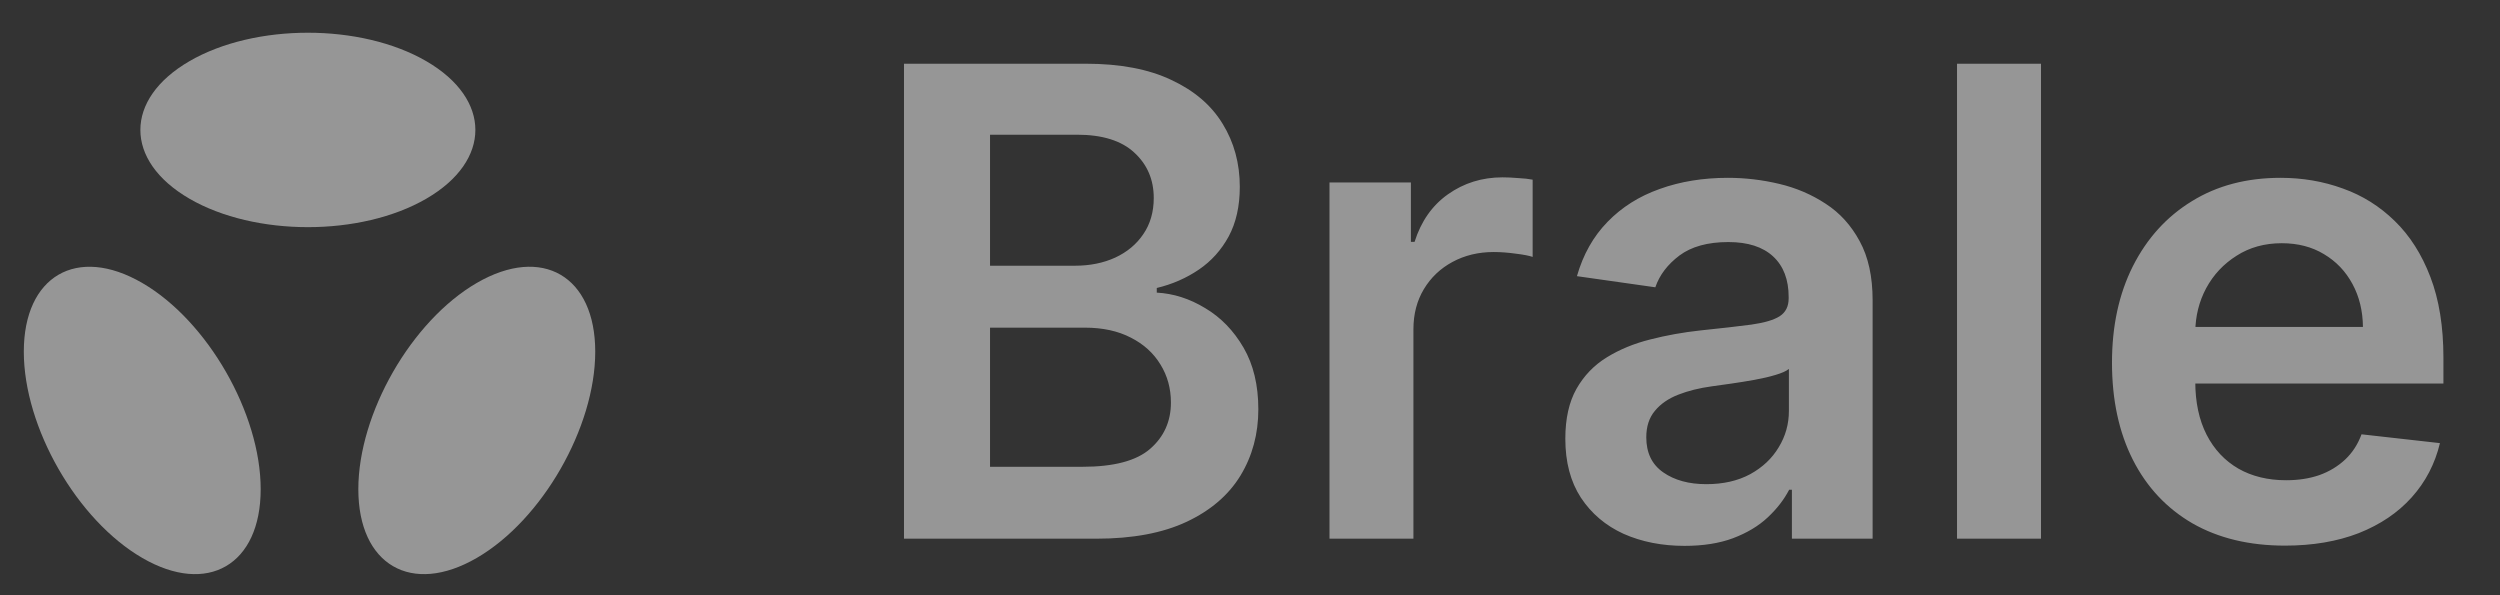
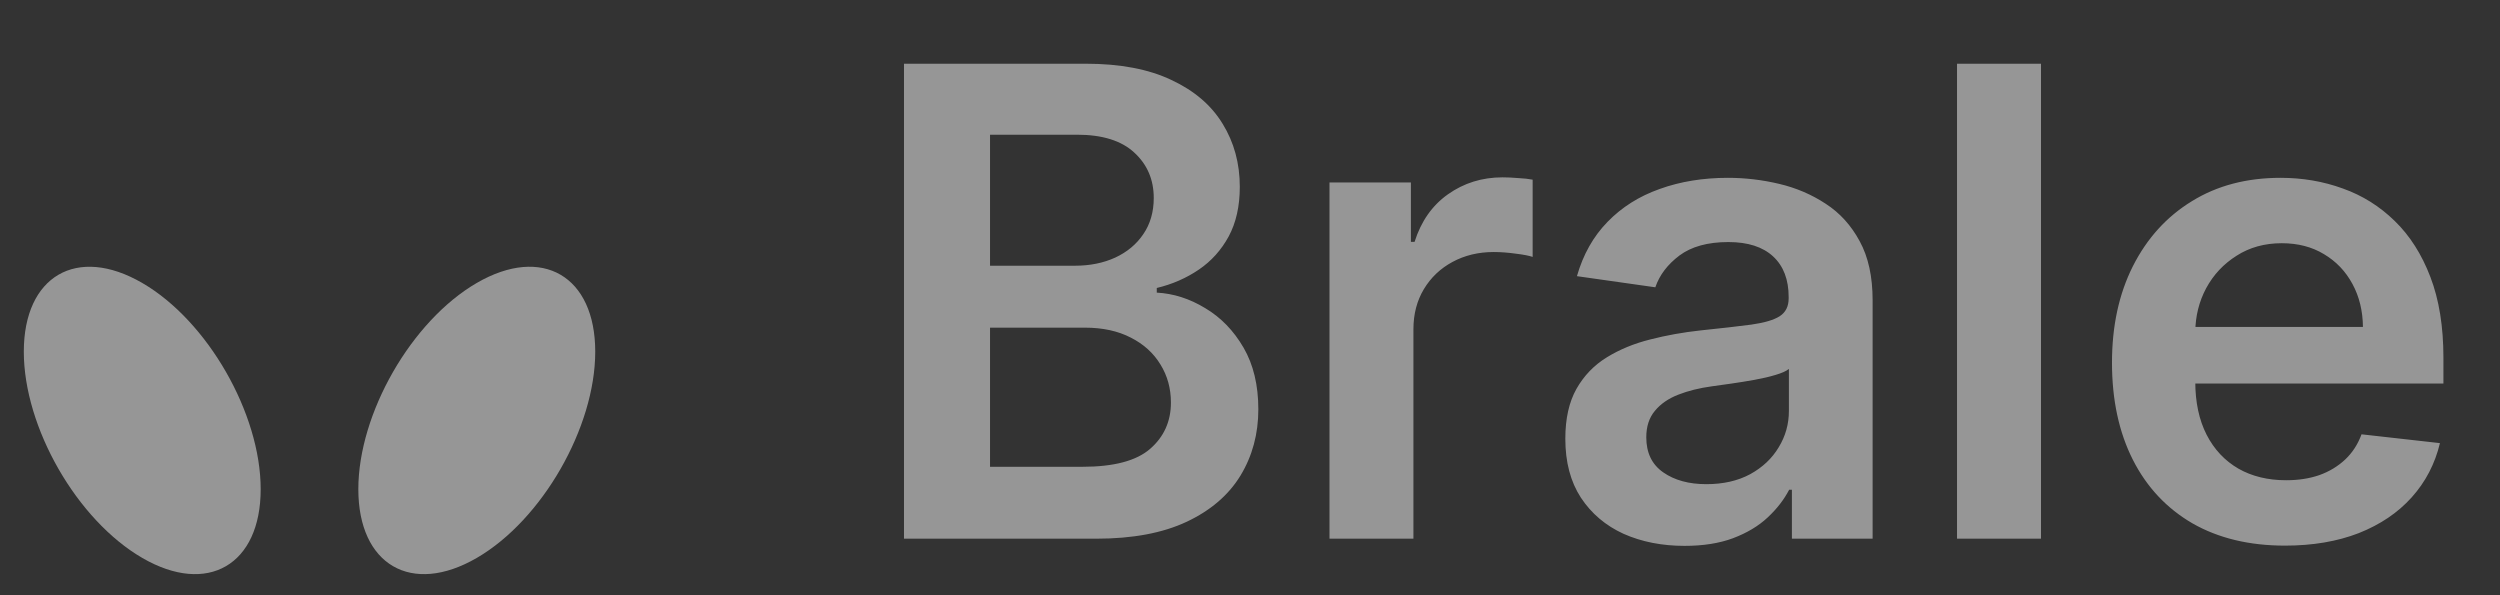
<svg xmlns="http://www.w3.org/2000/svg" width="84" height="20" viewBox="0 0 84 20" fill="none">
  <rect x="0" y="0" width="84" height="20" fill="#333333" stroke="none" />
  <g clip-path="url(#clip0_6844_10547)">
-     <path d="M6.365 6.676C4.167 5.4 4.167 3.332 6.365 2.056C8.563 0.781 12.127 0.781 14.324 2.056C16.522 3.332 16.522 5.4 14.324 6.676C12.127 7.951 8.563 7.951 6.365 6.676Z" fill="#FAFAFA" fill-opacity="0.5" />
    <path d="M12.04 16.437C12.04 13.895 13.822 10.783 16.02 9.507C18.218 8.232 20 9.276 20 11.817C20 14.358 18.218 17.471 16.02 18.746C13.822 20.022 12.04 18.978 12.04 16.437Z" fill="#FAFAFA" fill-opacity="0.5" />
    <path d="M4.78 9.508C2.582 8.232 0.8 9.276 0.8 11.817C0.8 14.358 2.582 17.471 4.78 18.746C6.977 20.022 8.759 18.978 8.759 16.437C8.759 13.895 6.977 10.783 4.78 9.508Z" fill="#FAFAFA" fill-opacity="0.5" />
  </g>
  <path d="M30.374 18.1V2.141H36.483C37.636 2.141 38.595 2.323 39.358 2.687C40.127 3.045 40.701 3.536 41.08 4.159C41.465 4.783 41.657 5.489 41.657 6.279C41.657 6.928 41.532 7.484 41.283 7.946C41.034 8.403 40.699 8.775 40.278 9.061C39.857 9.346 39.387 9.552 38.867 9.676V9.832C39.434 9.863 39.976 10.037 40.496 10.354C41.021 10.666 41.449 11.107 41.782 11.679C42.114 12.25 42.28 12.941 42.28 13.752C42.28 14.578 42.08 15.32 41.68 15.98C41.28 16.635 40.678 17.152 39.873 17.531C39.067 17.91 38.054 18.1 36.834 18.1H30.374ZM33.265 15.684H36.374C37.423 15.684 38.179 15.484 38.641 15.084C39.109 14.679 39.343 14.159 39.343 13.526C39.343 13.053 39.226 12.627 38.992 12.248C38.758 11.863 38.426 11.562 37.995 11.344C37.563 11.12 37.049 11.009 36.452 11.009H33.265V15.684ZM33.265 8.928H36.124C36.623 8.928 37.072 8.837 37.472 8.655C37.873 8.468 38.187 8.206 38.415 7.868C38.649 7.526 38.766 7.12 38.766 6.653C38.766 6.035 38.548 5.526 38.111 5.126C37.68 4.726 37.039 4.526 36.187 4.526H33.265V8.928ZM44.671 18.1V6.131H47.406V8.126H47.53C47.748 7.435 48.123 6.902 48.652 6.528C49.188 6.149 49.798 5.959 50.484 5.959C50.639 5.959 50.813 5.967 51.006 5.983C51.203 5.993 51.367 6.011 51.497 6.037V8.632C51.377 8.591 51.188 8.554 50.928 8.523C50.673 8.487 50.426 8.468 50.188 8.468C49.673 8.468 49.211 8.58 48.8 8.803C48.395 9.022 48.076 9.326 47.842 9.715C47.608 10.105 47.491 10.554 47.491 11.063V18.1H44.671ZM56.6 18.341C55.842 18.341 55.159 18.206 54.551 17.936C53.949 17.661 53.471 17.256 53.117 16.72C52.769 16.185 52.595 15.526 52.595 14.741C52.595 14.066 52.72 13.507 52.969 13.066C53.219 12.624 53.559 12.271 53.99 12.006C54.421 11.741 54.907 11.541 55.447 11.406C55.993 11.266 56.556 11.165 57.138 11.102C57.839 11.03 58.408 10.964 58.845 10.907C59.281 10.845 59.598 10.752 59.795 10.627C59.998 10.497 60.099 10.297 60.099 10.027V9.98C60.099 9.393 59.925 8.939 59.577 8.616C59.229 8.294 58.728 8.133 58.073 8.133C57.382 8.133 56.834 8.284 56.429 8.585C56.029 8.887 55.759 9.242 55.619 9.653L52.985 9.279C53.193 8.552 53.535 7.944 54.013 7.455C54.491 6.962 55.076 6.593 55.767 6.349C56.458 6.1 57.221 5.975 58.058 5.975C58.634 5.975 59.208 6.042 59.78 6.178C60.351 6.313 60.873 6.536 61.346 6.848C61.819 7.154 62.198 7.572 62.484 8.102C62.775 8.632 62.92 9.294 62.92 10.089V18.1H60.208V16.456H60.115C59.943 16.788 59.702 17.1 59.39 17.39C59.084 17.676 58.697 17.907 58.229 18.084C57.767 18.256 57.224 18.341 56.6 18.341ZM57.333 16.268C57.899 16.268 58.39 16.157 58.806 15.933C59.221 15.705 59.541 15.403 59.764 15.03C59.993 14.655 60.107 14.248 60.107 13.806V12.396C60.019 12.468 59.868 12.536 59.655 12.598C59.447 12.661 59.213 12.715 58.954 12.762C58.694 12.809 58.437 12.85 58.182 12.887C57.928 12.923 57.707 12.954 57.52 12.98C57.099 13.037 56.722 13.131 56.39 13.261C56.058 13.39 55.795 13.572 55.603 13.806C55.411 14.035 55.315 14.331 55.315 14.694C55.315 15.214 55.504 15.606 55.884 15.871C56.263 16.136 56.746 16.268 57.333 16.268ZM68.577 2.141V18.1H65.756V2.141H68.577ZM76.776 18.333C75.576 18.333 74.54 18.084 73.667 17.585C72.8 17.081 72.132 16.37 71.665 15.45C71.197 14.526 70.963 13.437 70.963 12.185C70.963 10.954 71.197 9.874 71.665 8.944C72.138 8.009 72.797 7.281 73.644 6.762C74.491 6.237 75.486 5.975 76.628 5.975C77.366 5.975 78.062 6.094 78.717 6.333C79.376 6.567 79.958 6.931 80.462 7.424C80.971 7.918 81.371 8.546 81.662 9.31C81.953 10.068 82.099 10.972 82.099 12.022V12.887H72.288V10.985H79.395C79.389 10.445 79.272 9.965 79.044 9.544C78.815 9.118 78.496 8.783 78.085 8.539C77.68 8.294 77.208 8.172 76.667 8.172C76.091 8.172 75.584 8.313 75.148 8.593C74.712 8.868 74.371 9.232 74.127 9.684C73.888 10.131 73.766 10.622 73.761 11.157V12.816C73.761 13.513 73.888 14.11 74.143 14.609C74.397 15.102 74.753 15.481 75.21 15.746C75.667 16.006 76.202 16.136 76.815 16.136C77.226 16.136 77.597 16.079 77.93 15.964C78.262 15.845 78.55 15.671 78.795 15.443C79.039 15.214 79.223 14.931 79.348 14.593L81.982 14.889C81.815 15.585 81.499 16.193 81.031 16.713C80.569 17.227 79.976 17.627 79.254 17.913C78.532 18.193 77.706 18.333 76.776 18.333Z" fill="#FAFAFA" fill-opacity="0.5" />
  <defs>
    <clipPath id="clip0_6844_10547">
      <rect width="19.2" height="19.2" fill="white" transform="translate(0.8 0.5)" />
    </clipPath>
  </defs>
</svg>